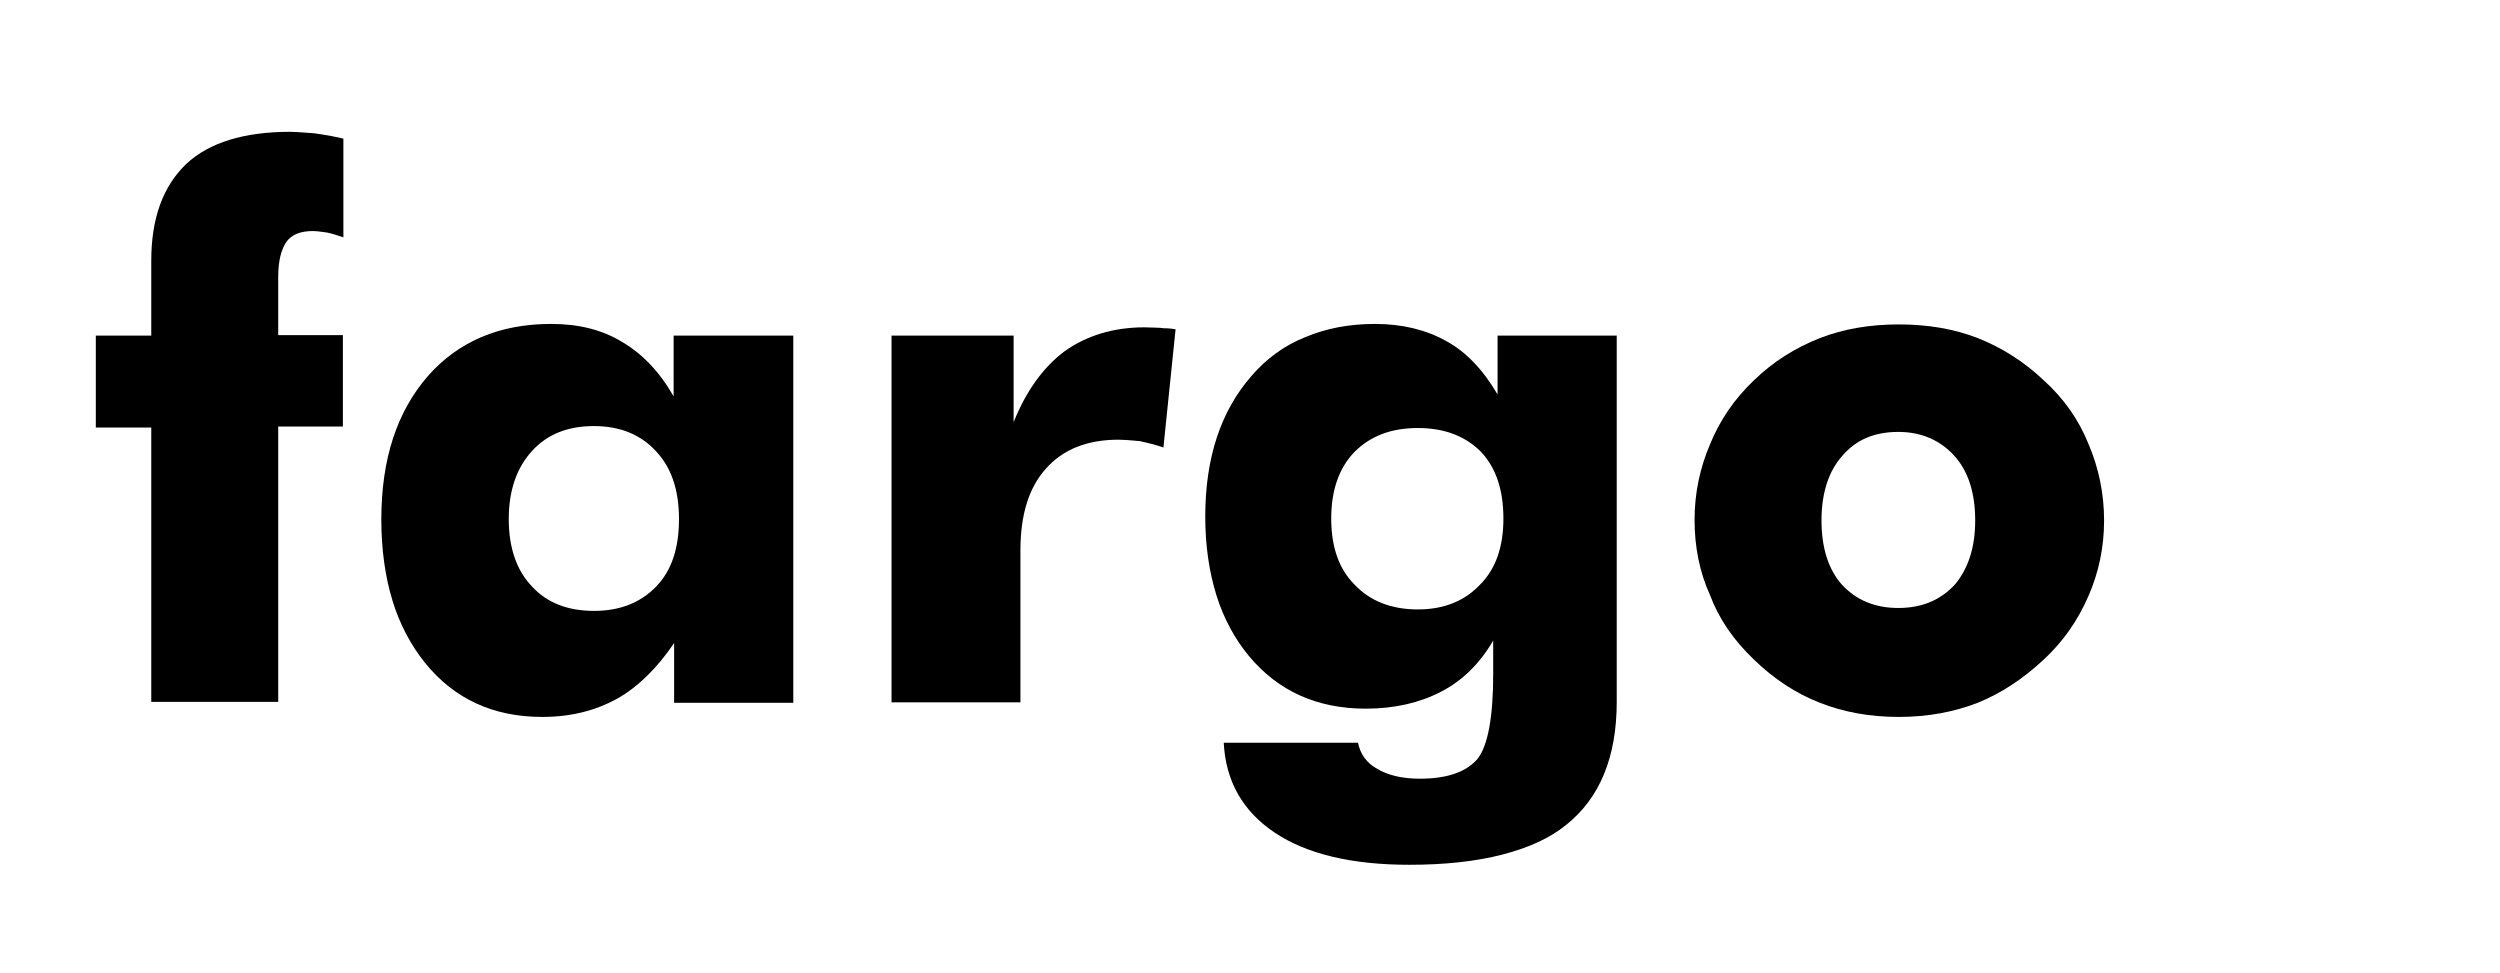
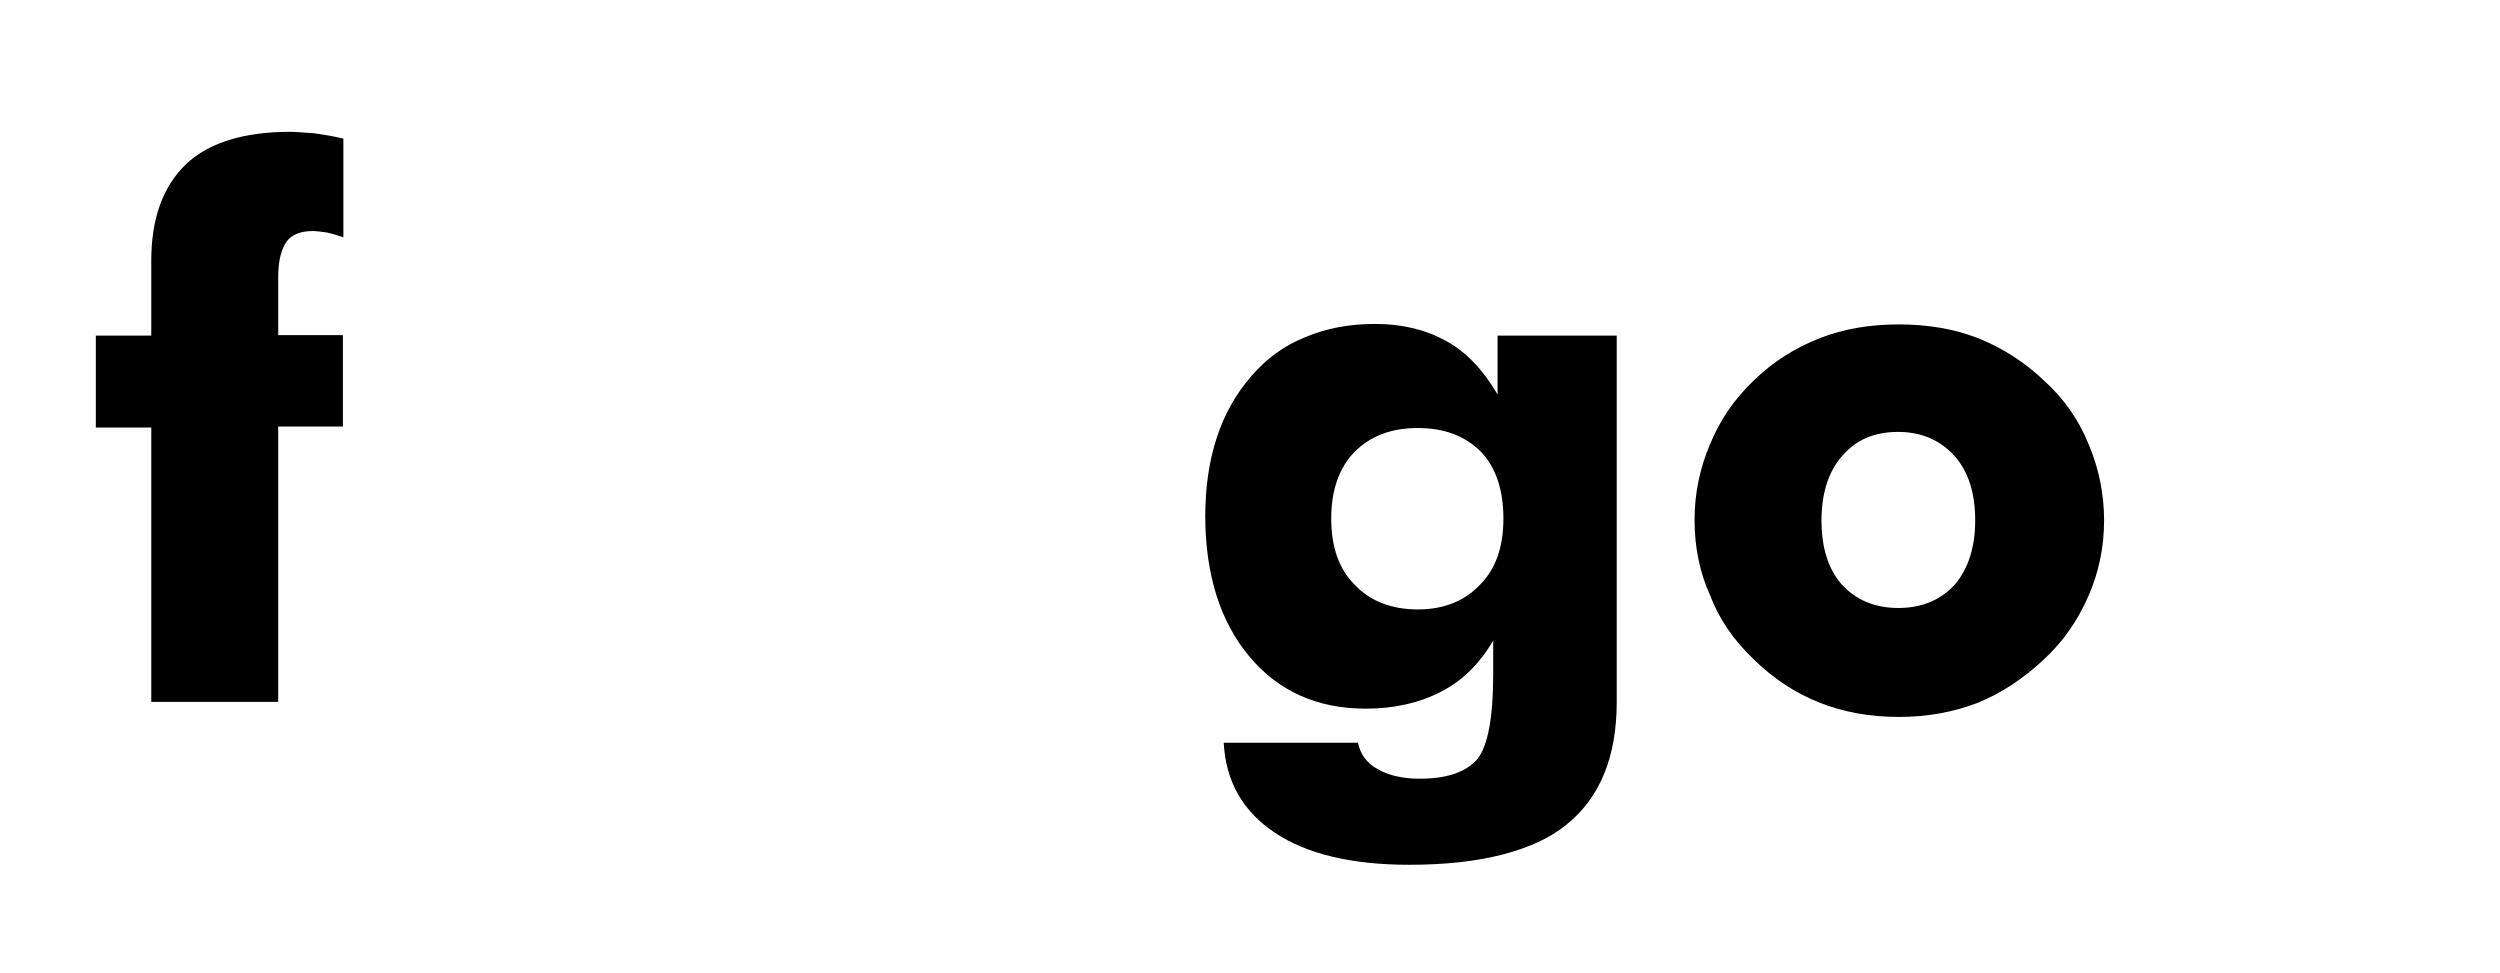
<svg xmlns="http://www.w3.org/2000/svg" version="1.1" id="Layer_1" x="0px" y="0px" viewBox="0 0 514 200" style="enable-background:new 0 0 514 200;" xml:space="preserve">
  <g>
    <path d="M31.1,144.5V87.9H19.7V69h11.4V53.6c0-8.7,2.4-15.3,7.2-19.9c4.7-4.4,11.9-6.6,21.4-6.6c0.6,0,2.3,0.1,4.9,0.3   c2.8,0.4,4.8,0.8,6,1.1v20.3c-0.9-0.3-2-0.7-3.4-1c-1.4-0.2-2.3-0.3-2.8-0.3c-2.6,0-4.4,0.7-5.5,2.2c-1.1,1.6-1.7,4-1.7,7.2v12   h13.3v18.8H57.2v56.6H31.1z" />
-     <path d="M163.1,69v75.5h-24.5v-12.3c-3.5,5.2-7.5,9.1-11.8,11.5c-4.4,2.4-9.4,3.7-15.3,3.7c-10.1,0-18.1-3.7-24.1-11.1   c-2.9-3.6-5.2-7.9-6.7-12.8c-1.5-4.9-2.3-10.5-2.3-16.7c0-12.4,3.2-22.1,9.5-29.4c6.3-7.2,14.8-10.8,25.4-10.8   c5.7,0,10.5,1.2,14.6,3.7c4.1,2.4,7.7,6.1,10.6,11.2V69H163.1z M139.6,106.7c0-6-1.6-10.6-4.7-13.9c-3.2-3.5-7.5-5.2-12.8-5.2   c-5.4,0-9.6,1.7-12.7,5.1c-3.2,3.5-4.8,8.2-4.8,14c0,5.9,1.6,10.6,4.8,13.9c3,3.3,7.3,5,12.7,5c5.4,0,9.6-1.7,12.8-5   C138.1,117.3,139.6,112.7,139.6,106.7z" />
-     <path d="M183.3,144.5V69h25.1v17.8c2.6-6.5,6.2-11.4,10.5-14.6c4.5-3.2,10-4.9,16.4-4.9c1.4,0,2.5,0.1,3.2,0.1   c0.5,0.1,1,0.1,1.5,0.1c0.4,0,1,0.1,1.7,0.2L239.2,92c-1.8-0.6-3.4-1-4.8-1.3c-2-0.2-3.5-0.3-4.4-0.3c-6.5,0-11.5,2-15,6   c-3.5,3.9-5.2,9.5-5.2,16.8v31.2H183.3z" />
    <path d="M332.4,69v75.3c0,11.4-3.5,19.8-10.4,25.3c-3.3,2.7-7.7,4.7-13.1,6.1c-5.4,1.4-11.8,2.1-19.1,2.1   c-11.9,0-21.1-2.2-27.7-6.6c-6.6-4.4-10.1-10.6-10.5-18.5h27.6c0.5,2.4,1.8,4.2,4,5.4c2.2,1.3,5.1,2,8.7,2c5.7,0,9.6-1.4,11.9-4.1   c2.1-2.7,3.2-8.5,3.2-17.4v-6.9c-2.8,4.8-6.4,8.3-10.7,10.5c-4.4,2.3-9.6,3.5-15.5,3.5c-10,0-18-3.6-24-10.8   c-2.9-3.5-5.2-7.7-6.7-12.5c-1.5-4.8-2.3-10.2-2.3-16.2c0-12.1,3.2-21.7,9.5-28.9c3.1-3.6,6.8-6.3,11.1-8c4.3-1.8,9-2.7,14.3-2.7   c5.6,0,10.5,1.2,14.6,3.5c4.1,2.2,7.6,5.9,10.6,11V69H332.4z M309.1,106.6c0-5.8-1.5-10.4-4.6-13.7c-3.3-3.3-7.6-4.9-13-4.9   s-9.7,1.6-13,4.9c-3.2,3.3-4.8,7.9-4.8,13.7c0,5.9,1.6,10.4,4.8,13.6c3.2,3.4,7.6,5.1,13,5.1c5.3,0,9.6-1.7,12.8-5.1   C307.5,117,309.1,112.5,309.1,106.6z" />
    <path d="M432.6,107c0,5.5-1.1,10.7-3.2,15.5c-2.2,5.1-5.3,9.5-9.2,13.1c-4.4,4.1-8.9,7-13.6,8.9c-4.9,1.9-10.3,2.9-16.2,2.9   c-6,0-11.4-1-16.2-2.9c-4.9-1.9-9.5-4.9-13.6-8.9c-4.2-4-7.2-8.4-9-13.2c-2.1-4.6-3.2-9.8-3.2-15.5c0-5.5,1.1-10.7,3.2-15.6   c2-4.9,5-9.3,9-13.1c3.9-3.8,8.5-6.7,13.6-8.7c4.9-1.9,10.3-2.8,16.2-2.8c5.9,0,11.3,0.9,16.2,2.8c5.1,2,9.7,5,13.6,8.7   c4.1,3.7,7.2,8.1,9.2,13.1C431.5,96.2,432.6,101.5,432.6,107z M406.1,107c0-5.6-1.4-10.1-4.3-13.3c-2.9-3.2-6.8-4.9-11.5-4.9   c-4.9,0-8.7,1.6-11.5,4.9c-2.8,3.1-4.3,7.6-4.3,13.3c0,5.6,1.4,10,4.1,13.1c3,3.3,6.9,4.9,11.7,4.9s8.7-1.6,11.7-4.9   C404.7,116.8,406.1,112.5,406.1,107z" />
  </g>
</svg>